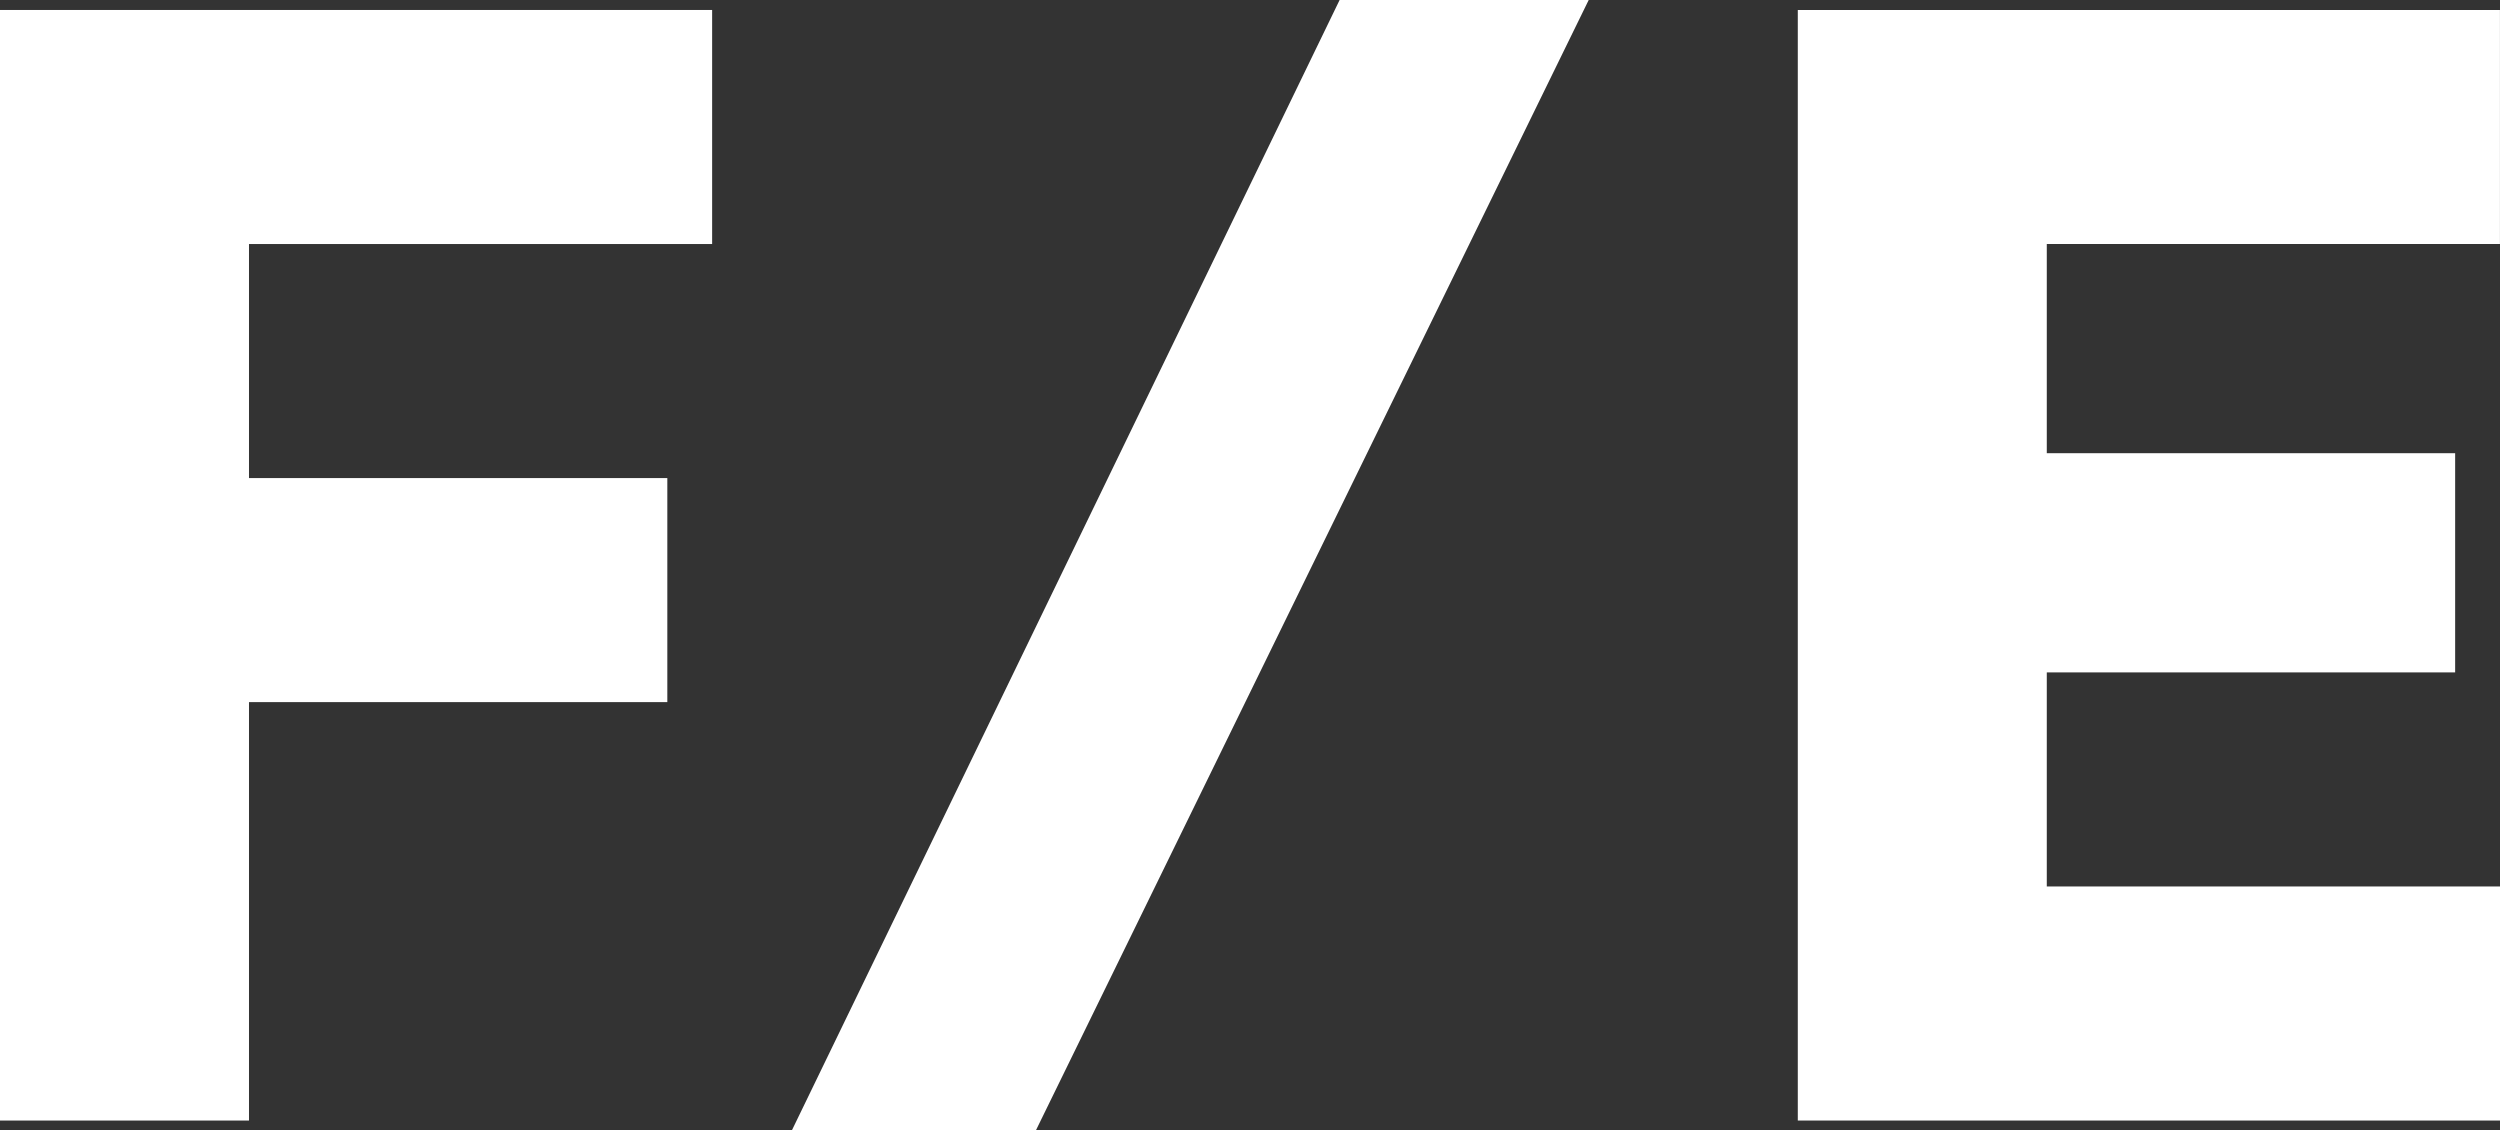
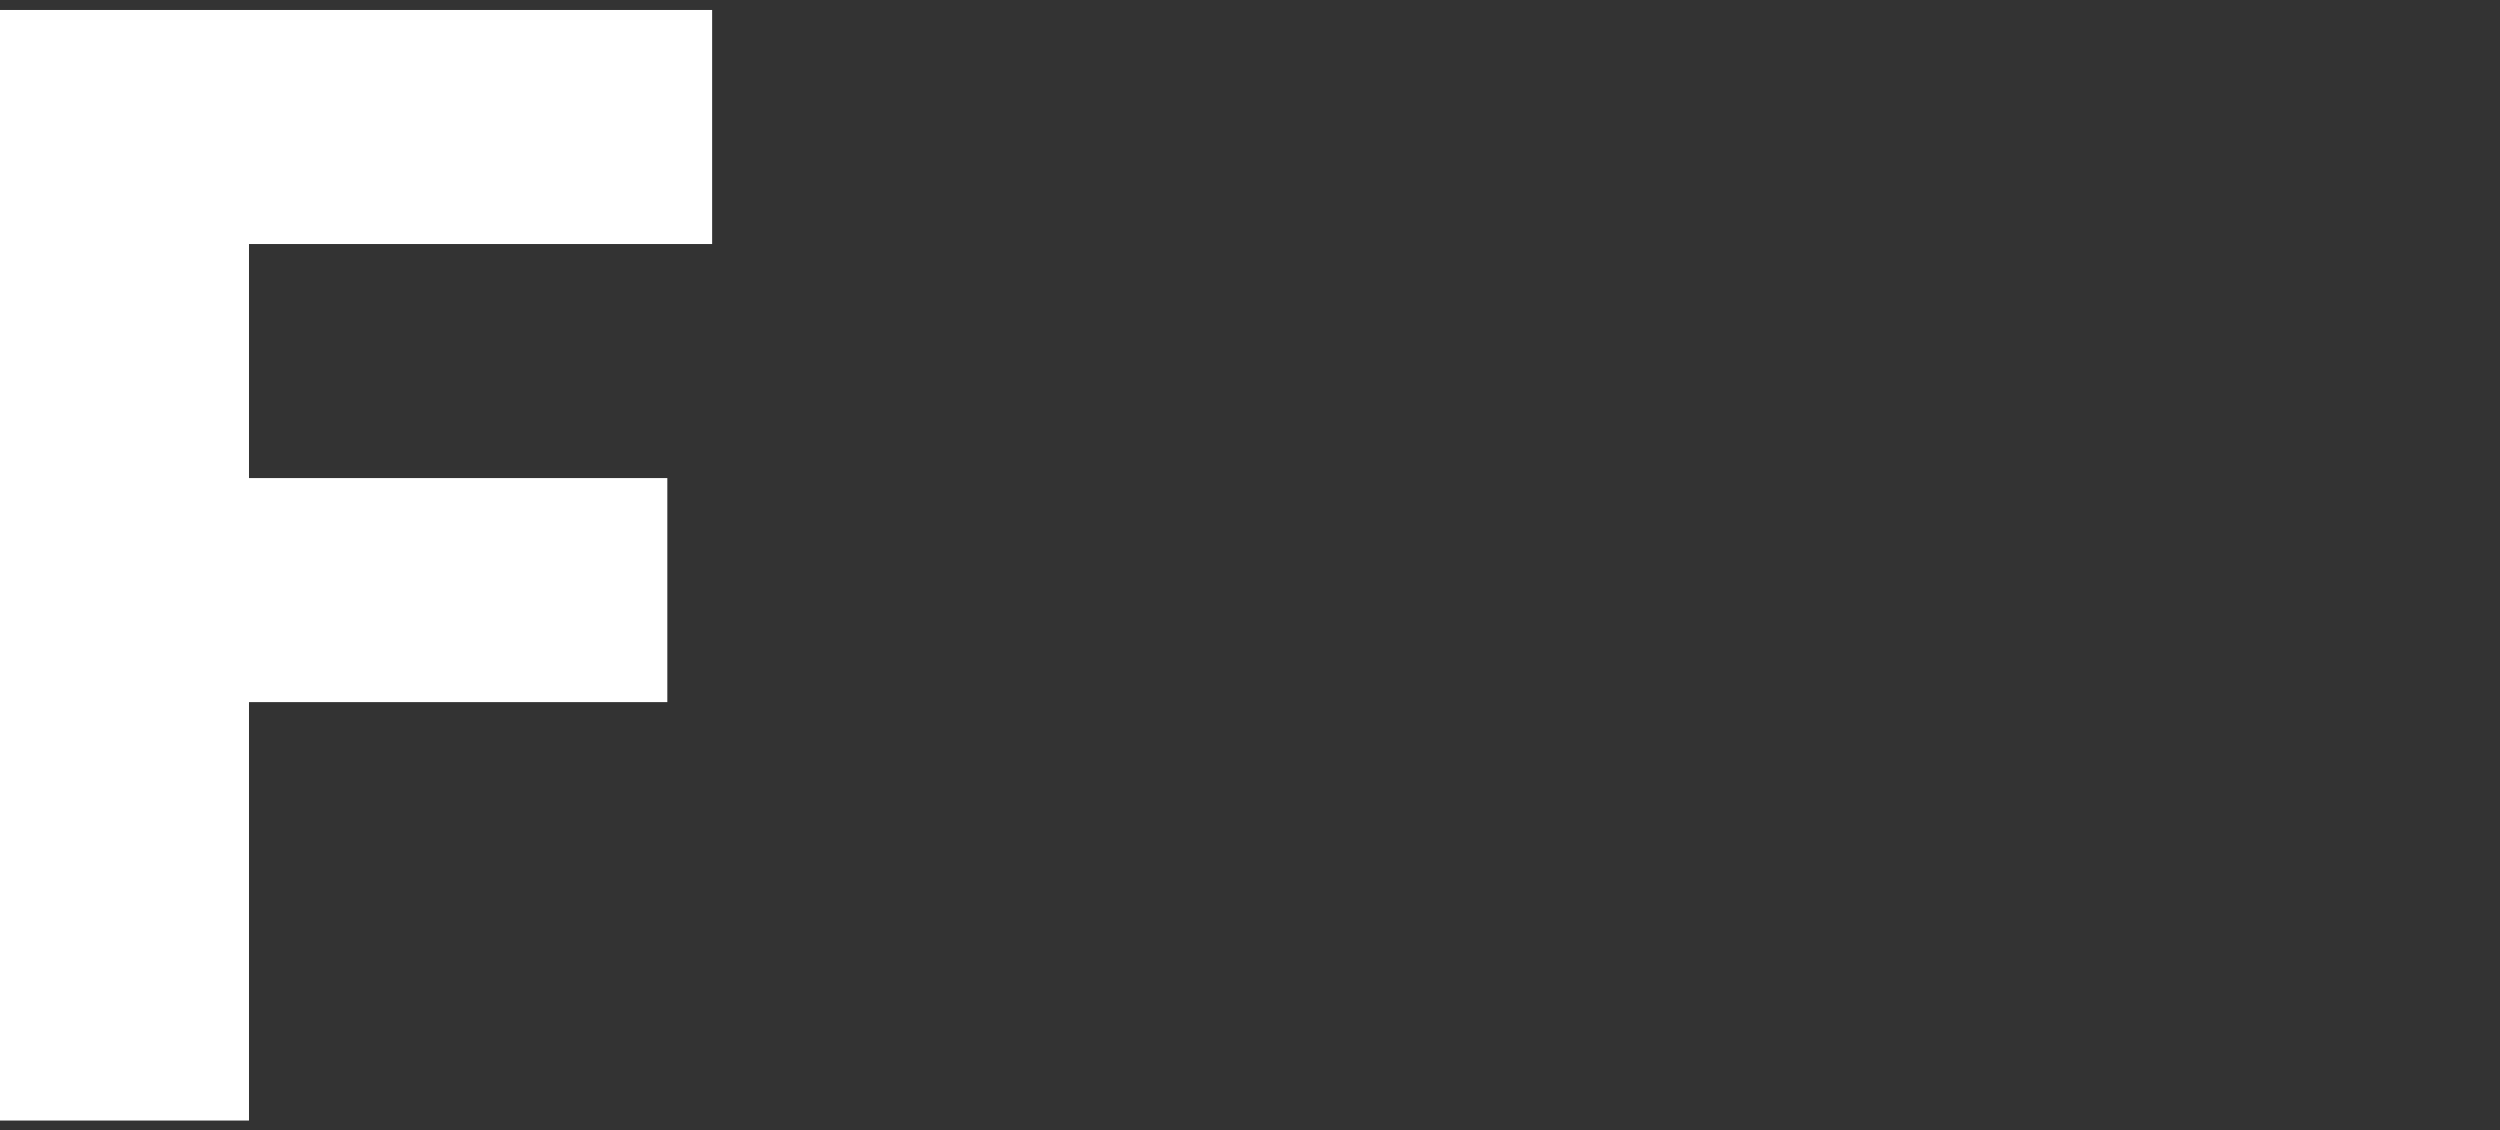
<svg xmlns="http://www.w3.org/2000/svg" id="Logo" width="54.902" height="24.826" viewBox="0 0 54.902 24.826">
  <rect x="0" y="0" width="54.902" height="24.826" fill="#333333" stroke="none" />
  <path id="Path_1" data-name="Path 1" d="M0,24.589H5.468V15.4h9.187V10.48H5.468V5.34H15.639V.2H0Z" transform="translate(0 0.019)" fill="#fff" />
-   <path id="Path_2" data-name="Path 2" d="M41.568,19.448v-4.7h8.968V9.934H41.568V5.34h9.952V.2H36.1V24.589H51.521v-5.14Z" transform="translate(3.381 0.019)" fill="#fff" />
-   <path id="Path_3" data-name="Path 3" d="M15.9,24.826h5.359L33.4,0H27.93Z" transform="translate(1.489)" fill="#fff" />
</svg>